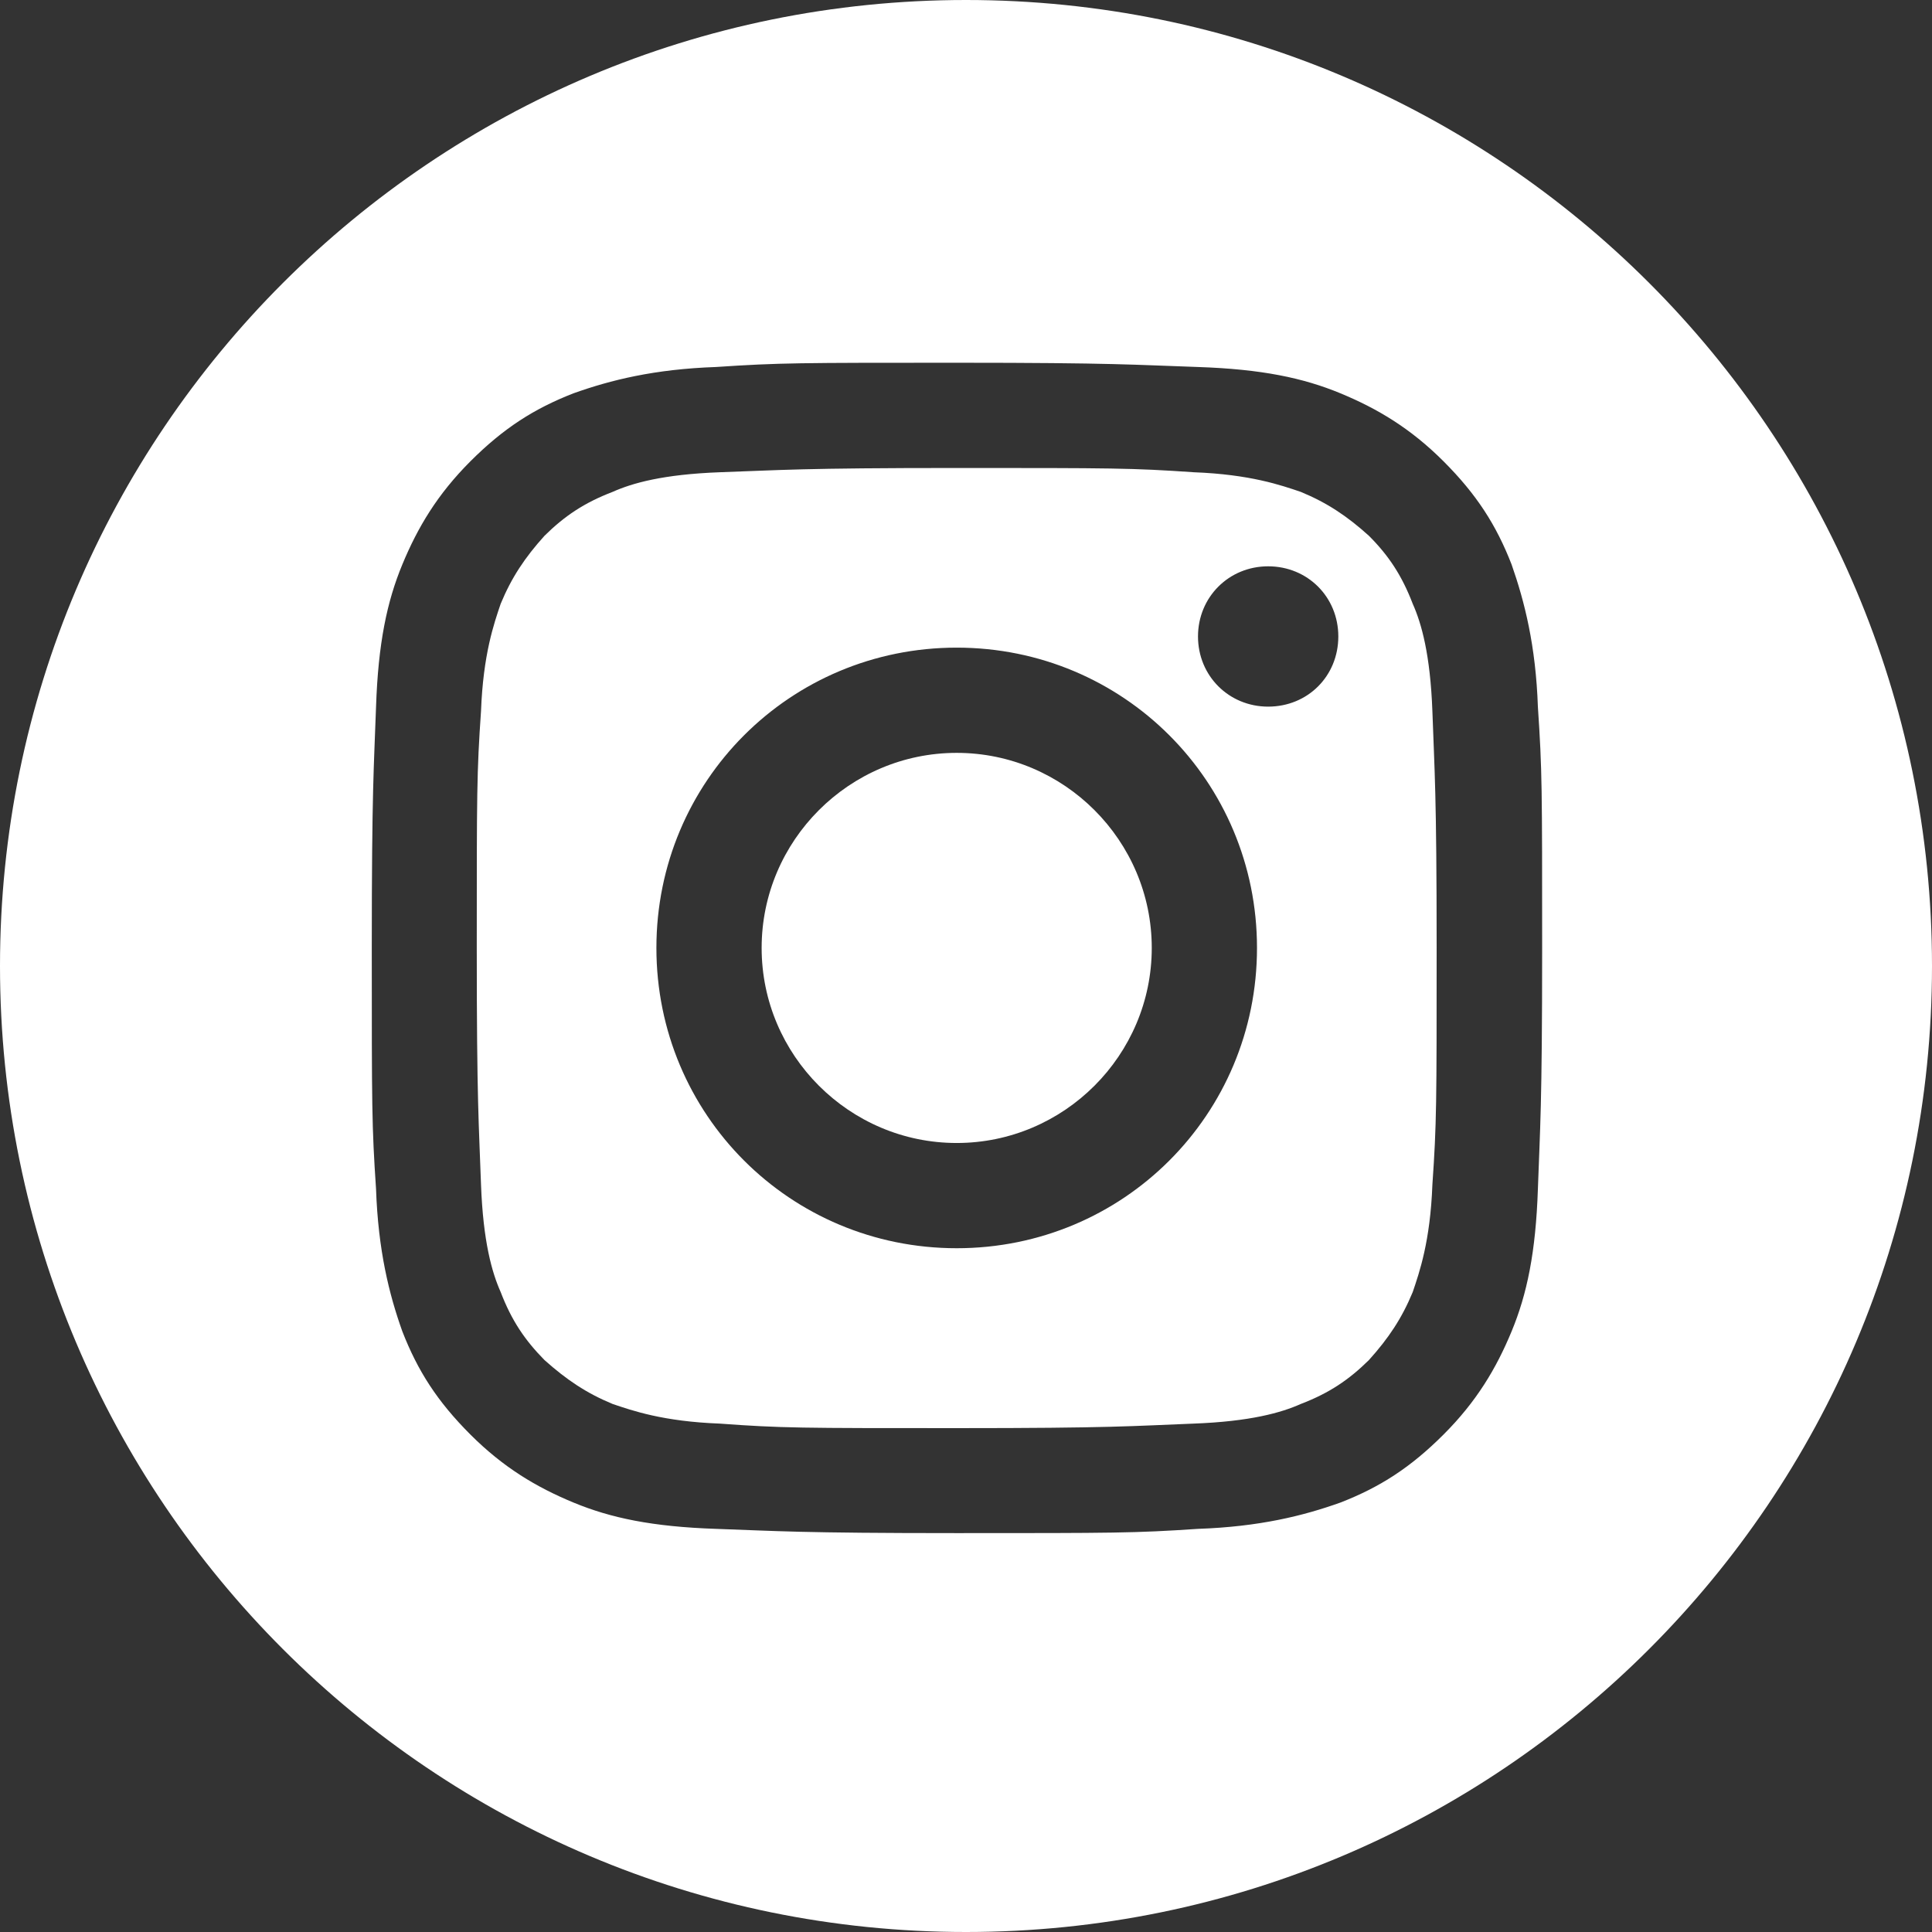
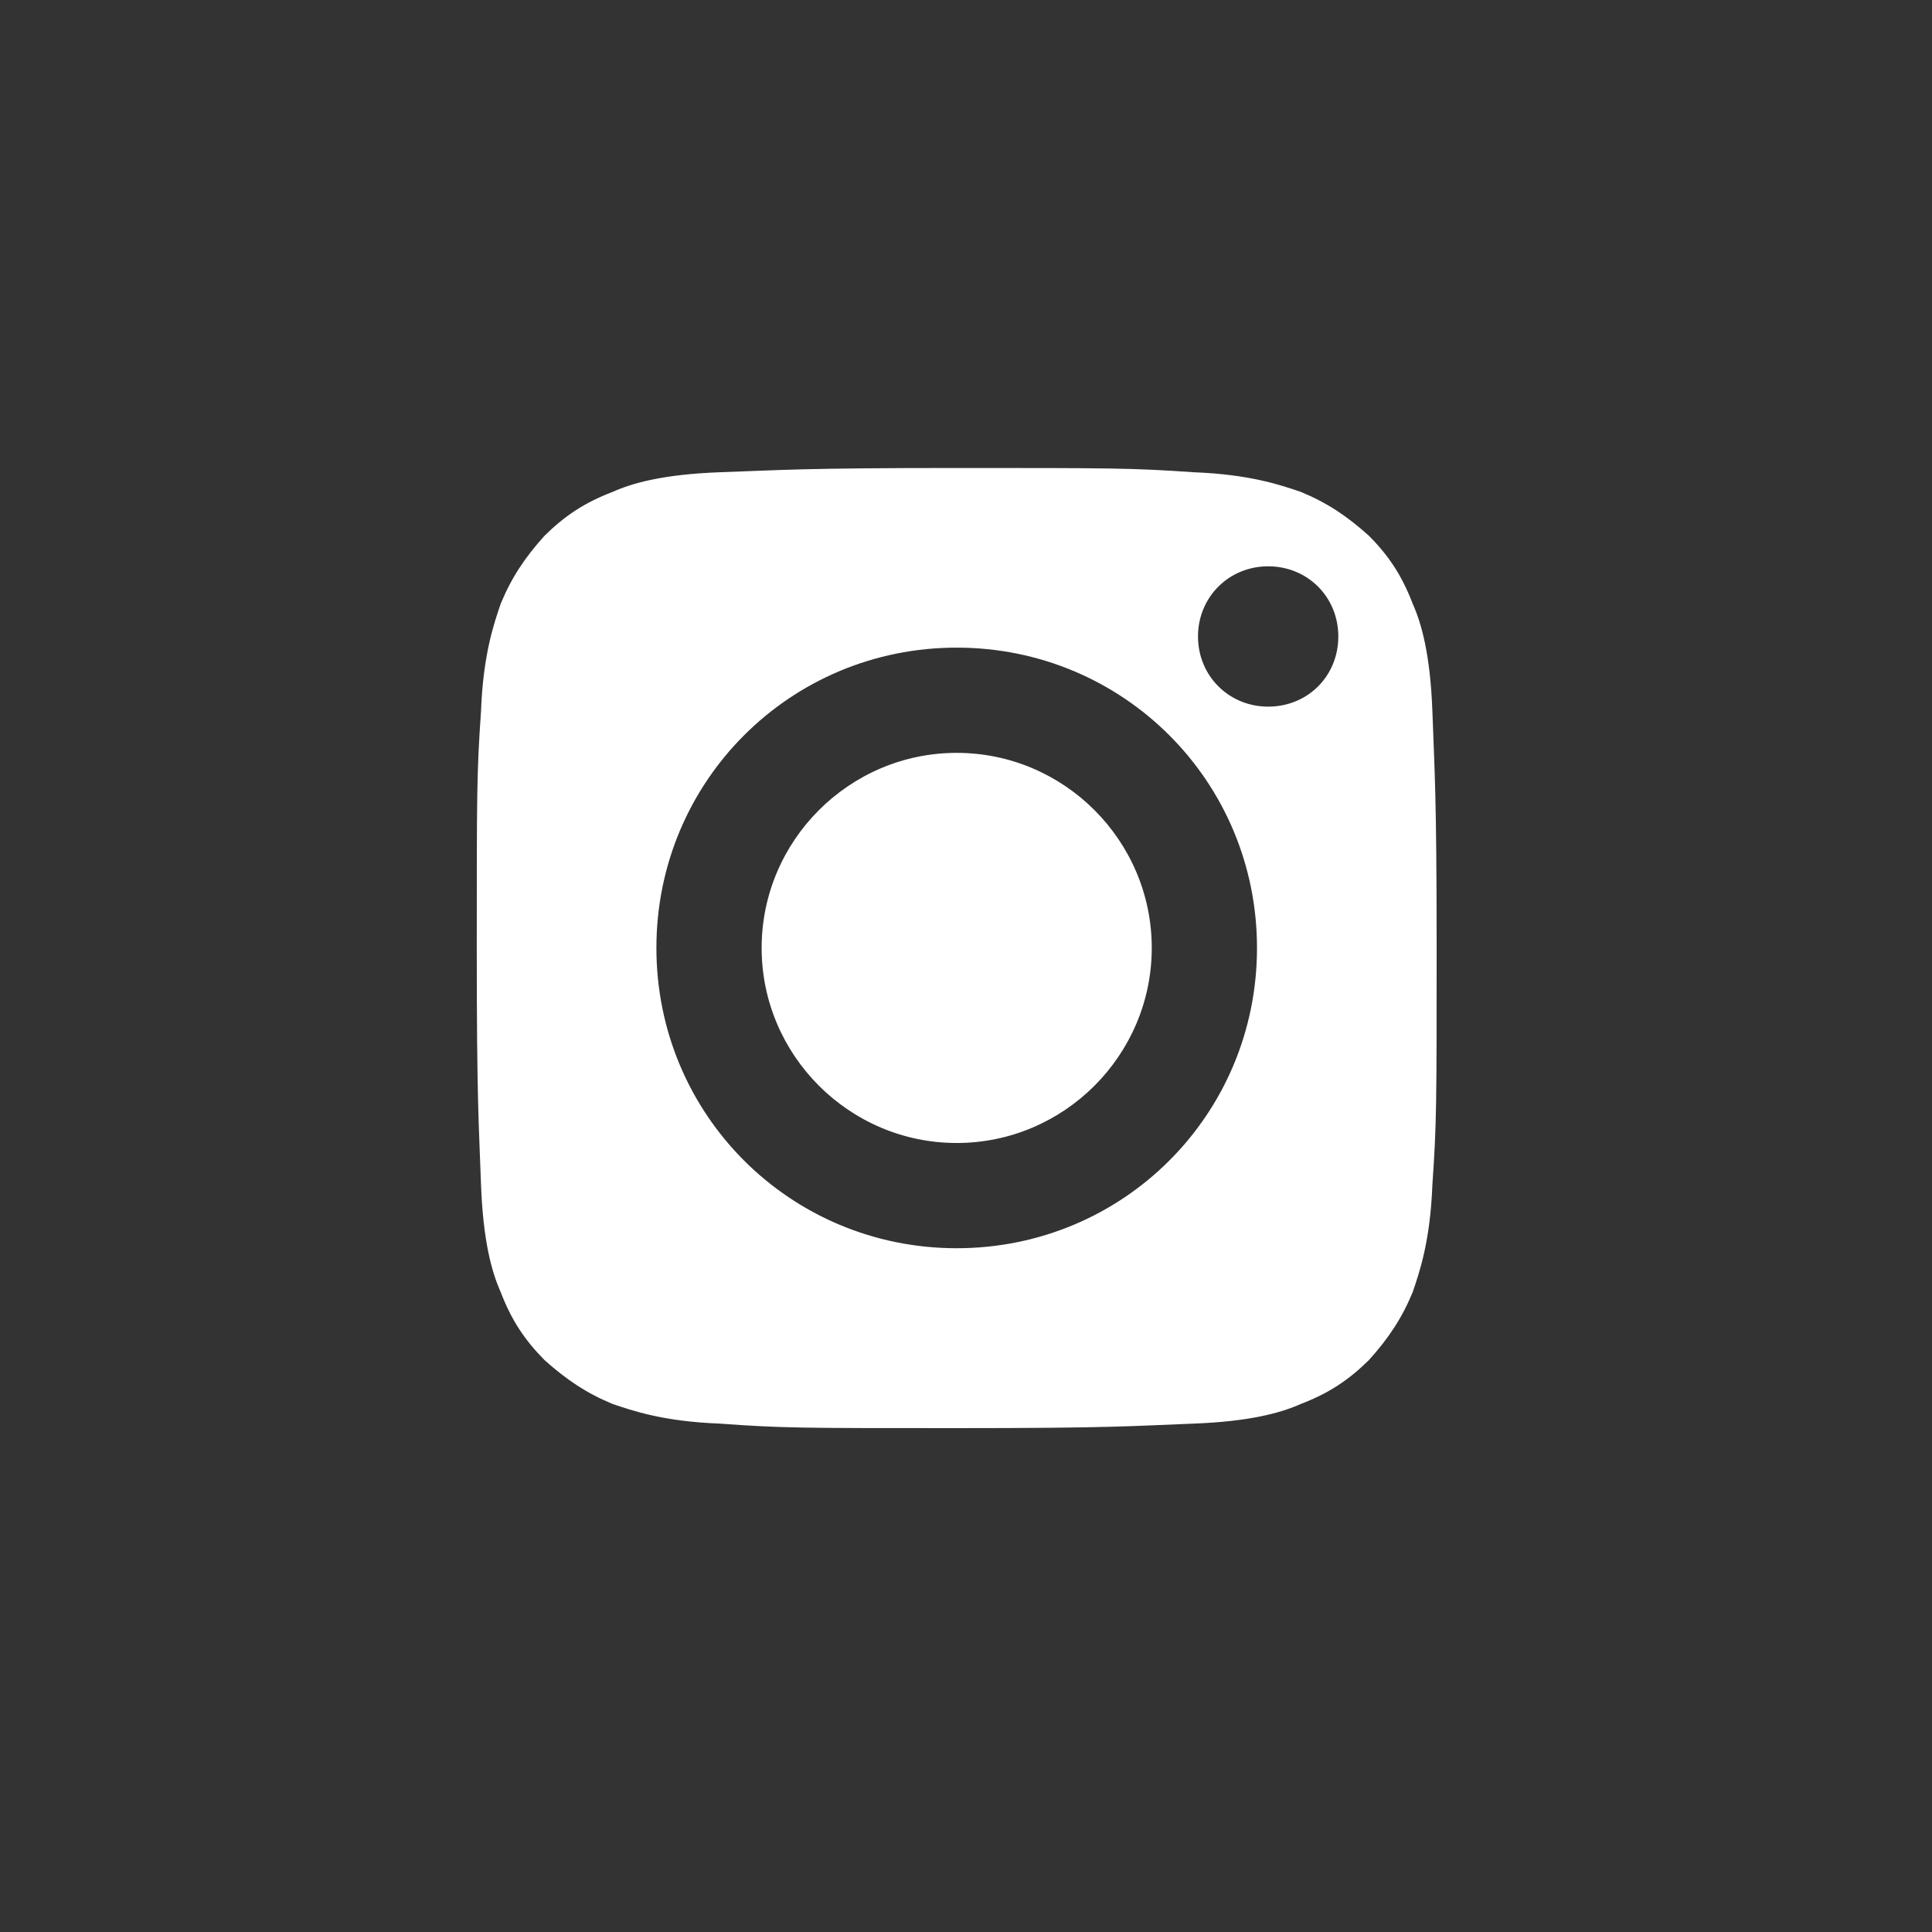
<svg xmlns="http://www.w3.org/2000/svg" id="Camada_1" width="727" height="727" viewBox="0 0 727 727">
  <rect x="0" y="0" width="727" height="727" fill="#333333" stroke="none" />
  <defs>
    <style>      .st0 {        fill: #fff;      }    </style>
  </defs>
  <path class="st0" d="M360,283.3c-40.4,0-73.4,33-73.4,73.4s33,73.4,73.4,73.4,73.4-33,73.4-73.4-33-73.4-73.4-73.4Z" />
-   <path class="st0" d="M363.5,0C162.8,0,0,162.7,0,363.5s162.7,363.5,363.5,363.5,363.5-162.7,363.5-363.5S564.3,0,363.5,0h0ZM578.7,447.4c-.8,23.9-4.1,39.6-9.9,53.6s-13.2,26.4-25.6,38.8c-12.4,12.4-23.9,19.8-38.8,25.6-14,5-30.5,9.1-53.6,9.9-23.9,1.6-31.3,1.6-90.7,1.6s-67.7-.8-90.7-1.6c-23.9-.8-39.6-4.1-53.6-9.9-14-5.8-26.4-13.2-38.8-25.6s-19.8-23.9-25.6-38.8c-5-14-9.1-30.5-9.9-53.6-1.6-23.9-1.6-30.5-1.6-90.7s.8-67.6,1.6-90.7c.8-23.9,4.1-39.6,9.9-53.6,5.8-14,13.2-26.4,25.6-38.8,12.4-12.4,23.9-19.8,38.8-25.6,14-5,30.5-9.1,53.6-9.9,23.9-1.6,31.3-1.6,90.7-1.6s66.8.8,90.7,1.6c23.9.8,39.6,4.1,53.6,9.9s26.4,13.2,38.8,25.6c12.4,12.4,19.8,23.9,25.6,38.8,4.9,14,9.1,30.5,9.9,53.6,1.6,23.9,1.6,30.5,1.6,90.7s-.8,67.6-1.6,90.7Z" />
  <path class="st0" d="M531.6,227.2c-4.1-10.7-9.1-18.2-16.5-25.6-8.2-7.4-15.7-12.4-25.6-16.5-7.4-2.5-19-6.6-40.4-7.4-23.1-1.6-30.5-1.6-89.1-1.6s-66,.8-89.1,1.6c-21.5.8-33,4.1-40.4,7.4-10.7,4.1-18.1,9.1-25.6,16.5-7.4,8.2-12.4,15.7-16.5,25.6-2.5,7.4-6.6,19-7.4,40.4-1.6,23.1-1.6,30.5-1.6,89.1s.8,66,1.6,89.1c.8,21.4,4.1,33,7.4,40.4,4.1,10.7,9.1,18.1,16.5,25.6,8.3,7.4,15.7,12.4,25.6,16.5,7.4,2.5,19,6.6,40.4,7.4,23.1,1.7,30.5,1.7,89.1,1.7s66-.8,89.1-1.7c21.4-.8,33-4.1,40.4-7.4,10.7-4.1,18.1-9.1,25.6-16.5,7.4-8.2,12.4-15.7,16.5-25.6,2.5-7.4,6.6-19,7.4-40.4,1.6-23.1,1.6-30.5,1.6-89.1s-.8-66-1.6-89.1c-.8-21.4-4.1-33-7.4-40.4h0ZM360,469.7c-62.7,0-113-50.3-113-113s50.3-113,113-113,113,50.3,113,113-50.3,113-113,113ZM477.2,265.9c-14.8,0-26.4-11.6-26.4-26.4s11.6-26.4,26.4-26.4,26.4,11.5,26.4,26.4-11.5,26.4-26.4,26.4Z" />
</svg>